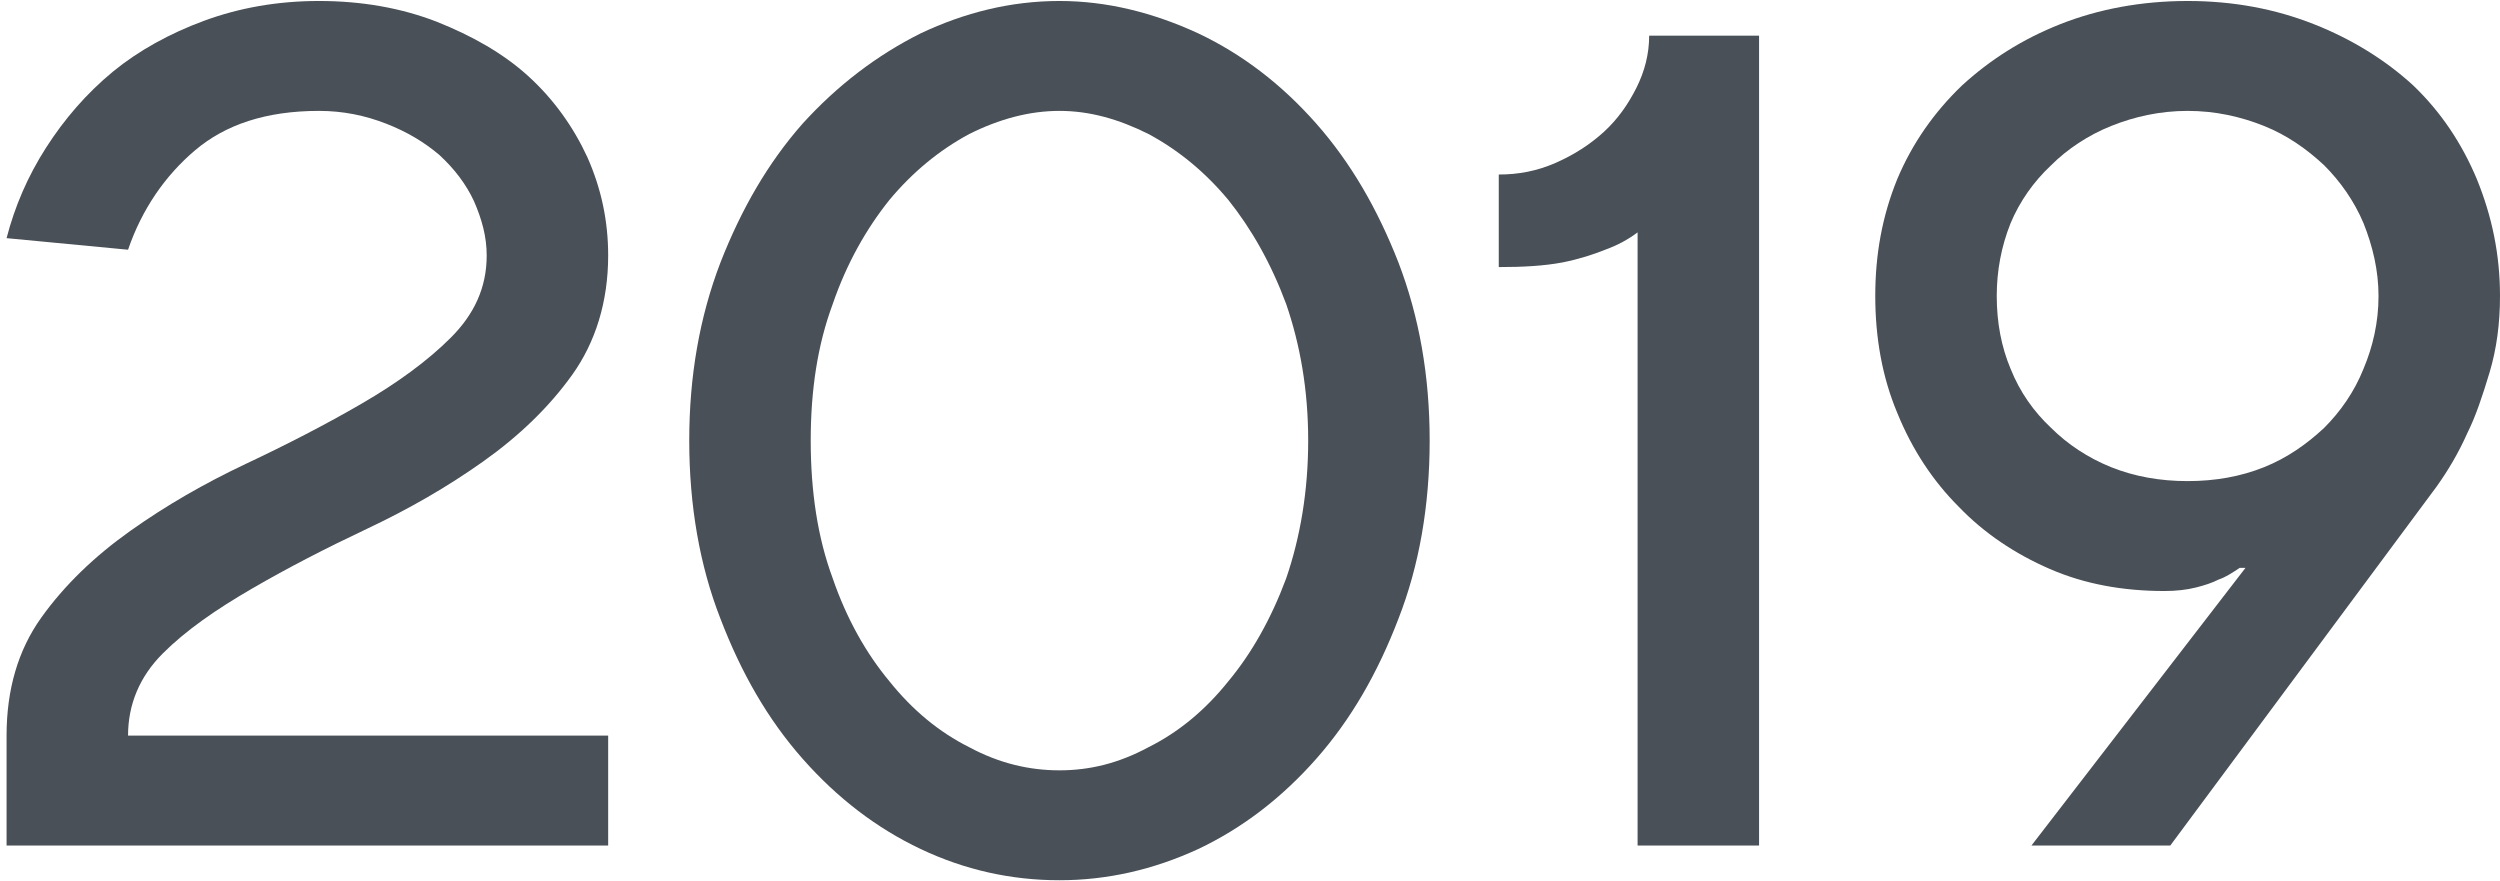
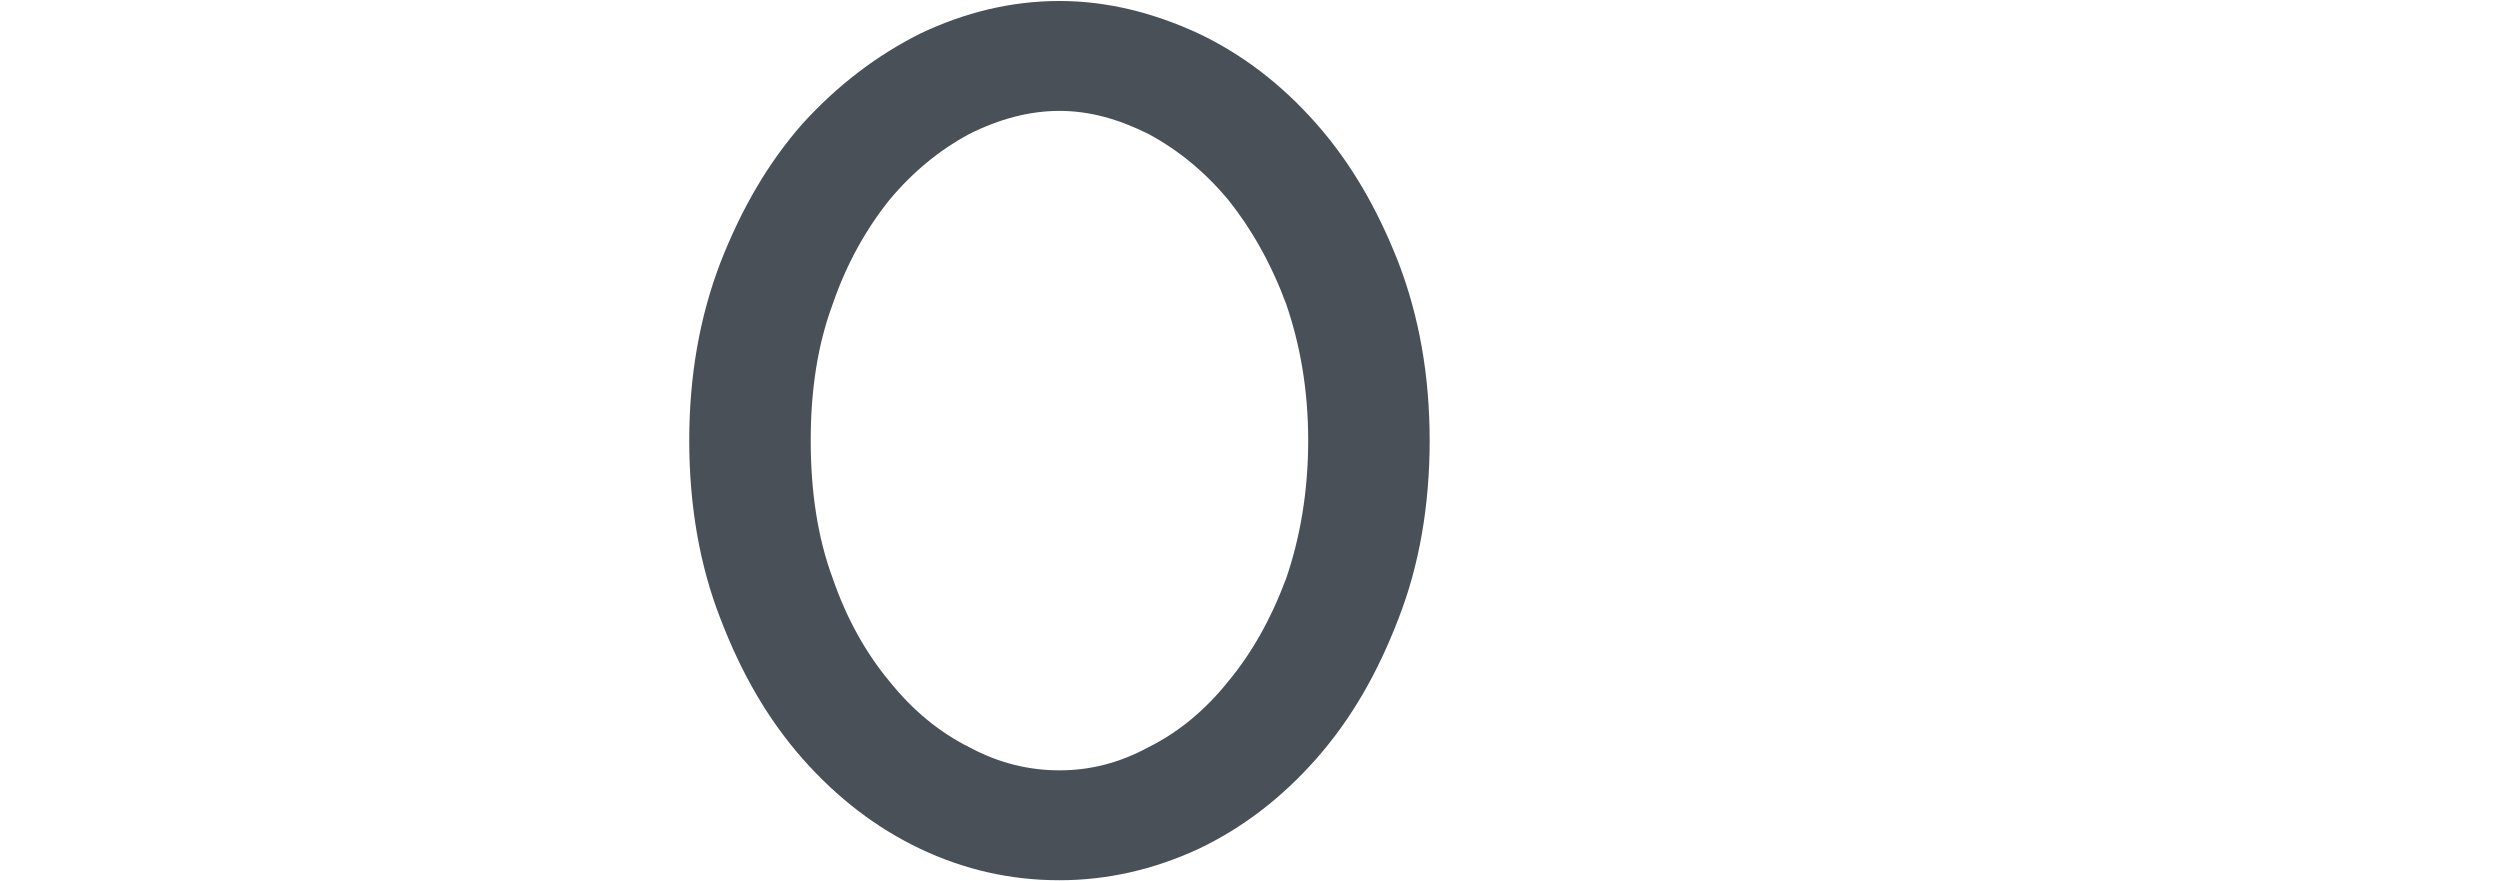
<svg xmlns="http://www.w3.org/2000/svg" width="261" height="92" viewBox="0 0 261 92" fill="none">
-   <path d="M261 30.902C261 33.801 260.638 36.458 259.913 38.874C259.188 41.289 258.464 43.464 257.618 45.155C256.652 47.329 255.565 49.14 254.357 50.831L226.577 88.274H212.083L234.428 59.286H233.824C233.099 59.769 232.375 60.252 231.65 60.494C230.925 60.856 230.201 61.098 229.234 61.339C228.268 61.581 227.181 61.702 225.973 61.702C221.625 61.702 217.639 60.977 214.016 59.407C210.392 57.837 207.131 55.663 204.474 52.885C201.817 50.227 199.643 46.966 198.072 43.101C196.502 39.357 195.778 35.25 195.778 30.902C195.778 26.554 196.502 22.568 198.072 18.703C199.643 14.959 201.937 11.698 204.836 8.92C207.735 6.263 211.117 4.089 215.103 2.518C219.089 0.948 223.558 0.103 228.389 0.103C233.22 0.103 237.568 0.948 241.554 2.518C245.54 4.089 249.043 6.263 251.941 8.92C254.84 11.698 257.014 14.959 258.584 18.703C260.155 22.568 261 26.554 261 30.902ZM248.318 30.902C248.318 28.245 247.714 25.709 246.748 23.293C245.781 20.998 244.332 18.945 242.641 17.254C240.829 15.563 238.776 14.114 236.36 13.147C233.945 12.181 231.288 11.577 228.389 11.577C225.49 11.577 222.833 12.181 220.417 13.147C218.002 14.114 215.827 15.563 214.136 17.254C212.325 18.945 210.875 20.998 209.909 23.293C208.943 25.709 208.46 28.245 208.46 30.902C208.46 33.68 208.943 36.217 209.909 38.511C210.875 40.927 212.325 42.98 214.136 44.671C215.827 46.362 218.002 47.812 220.417 48.778C222.833 49.744 225.49 50.227 228.389 50.227C231.288 50.227 233.945 49.744 236.36 48.778C238.776 47.812 240.829 46.362 242.641 44.671C244.332 42.98 245.781 40.927 246.748 38.511C247.714 36.217 248.318 33.68 248.318 30.902Z" fill="#495057" />
-   <path d="M170.965 24.259C169.999 24.984 168.912 25.588 167.583 26.071C166.376 26.554 164.926 27.037 163.114 27.4C161.182 27.762 159.008 27.883 156.471 27.883V18.22C158.525 18.22 160.457 17.858 162.39 17.012C164.322 16.167 166.013 15.08 167.463 13.751C168.912 12.423 169.999 10.852 170.845 9.162C171.69 7.471 172.173 5.659 172.173 3.726H183.647V88.274H170.965V24.259Z" fill="#495057" />
  <path d="M84.639 46C84.639 51.315 85.364 56.146 86.934 60.373C88.383 64.6 90.436 68.224 92.852 71.123C95.268 74.142 98.046 76.437 101.186 78.007C104.326 79.698 107.467 80.423 110.607 80.423C113.747 80.423 116.767 79.698 119.907 78.007C123.048 76.437 125.826 74.142 128.241 71.123C130.657 68.224 132.71 64.6 134.28 60.373C135.73 56.146 136.575 51.315 136.575 46C136.575 40.686 135.73 35.975 134.28 31.748C132.71 27.52 130.657 23.897 128.241 20.877C125.826 17.979 123.048 15.684 119.907 13.993C116.767 12.423 113.747 11.577 110.607 11.577C107.467 11.577 104.326 12.423 101.186 13.993C98.046 15.684 95.268 17.979 92.852 20.877C90.436 23.897 88.383 27.52 86.934 31.748C85.364 35.975 84.639 40.686 84.639 46ZM149.257 46C149.257 52.764 148.17 59.044 145.996 64.6C143.822 70.277 141.044 75.109 137.421 79.215C133.797 83.322 129.691 86.462 125.101 88.636C120.39 90.81 115.559 91.897 110.607 91.897C105.534 91.897 100.703 90.81 96.113 88.636C91.523 86.462 87.417 83.322 83.793 79.215C80.17 75.109 77.392 70.277 75.218 64.6C73.044 59.044 71.957 52.764 71.957 46C71.957 39.236 73.044 33.076 75.218 27.4C77.392 21.844 80.17 17.012 83.793 12.906C87.417 8.92 91.523 5.78 96.113 3.485C100.703 1.311 105.534 0.103 110.607 0.103C115.559 0.103 120.39 1.311 125.101 3.485C129.691 5.659 133.797 8.799 137.421 12.906C141.044 17.012 143.822 21.844 145.996 27.4C148.17 33.076 149.257 39.236 149.257 46Z" fill="#495057" />
-   <path d="M50.811 26.675C50.811 24.742 50.327 22.931 49.482 20.998C48.636 19.186 47.429 17.616 45.858 16.167C44.288 14.838 42.477 13.751 40.303 12.906C38.128 12.06 35.834 11.577 33.297 11.577C27.741 11.577 23.514 13.027 20.373 15.684C17.233 18.341 14.817 21.844 13.368 26.071L0.686 24.863C1.531 21.602 2.86 18.462 4.793 15.442C6.725 12.423 9.02 9.765 11.798 7.471C14.455 5.296 17.716 3.485 21.34 2.156C24.963 0.827 28.949 0.103 33.297 0.103C37.766 0.103 41.873 0.827 45.617 2.277C49.24 3.726 52.502 5.538 55.159 7.954C57.816 10.369 59.869 13.268 61.319 16.408C62.768 19.669 63.493 23.051 63.493 26.675C63.493 31.506 62.164 35.734 59.748 39.115C57.333 42.497 54.193 45.517 50.448 48.174C46.704 50.831 42.718 53.126 38.37 55.179C34.022 57.233 30.036 59.286 26.292 61.46C22.547 63.634 19.407 65.808 16.991 68.224C14.576 70.64 13.368 73.538 13.368 76.799H63.493V88.274H0.686V76.799C0.686 71.968 1.894 67.862 4.309 64.48C6.725 61.098 9.865 58.078 13.61 55.421C17.354 52.764 21.34 50.469 25.688 48.416C30.036 46.362 34.022 44.309 37.766 42.135C41.51 39.961 44.651 37.666 47.066 35.25C49.482 32.835 50.811 30.057 50.811 26.675Z" fill="#495057" />
</svg>